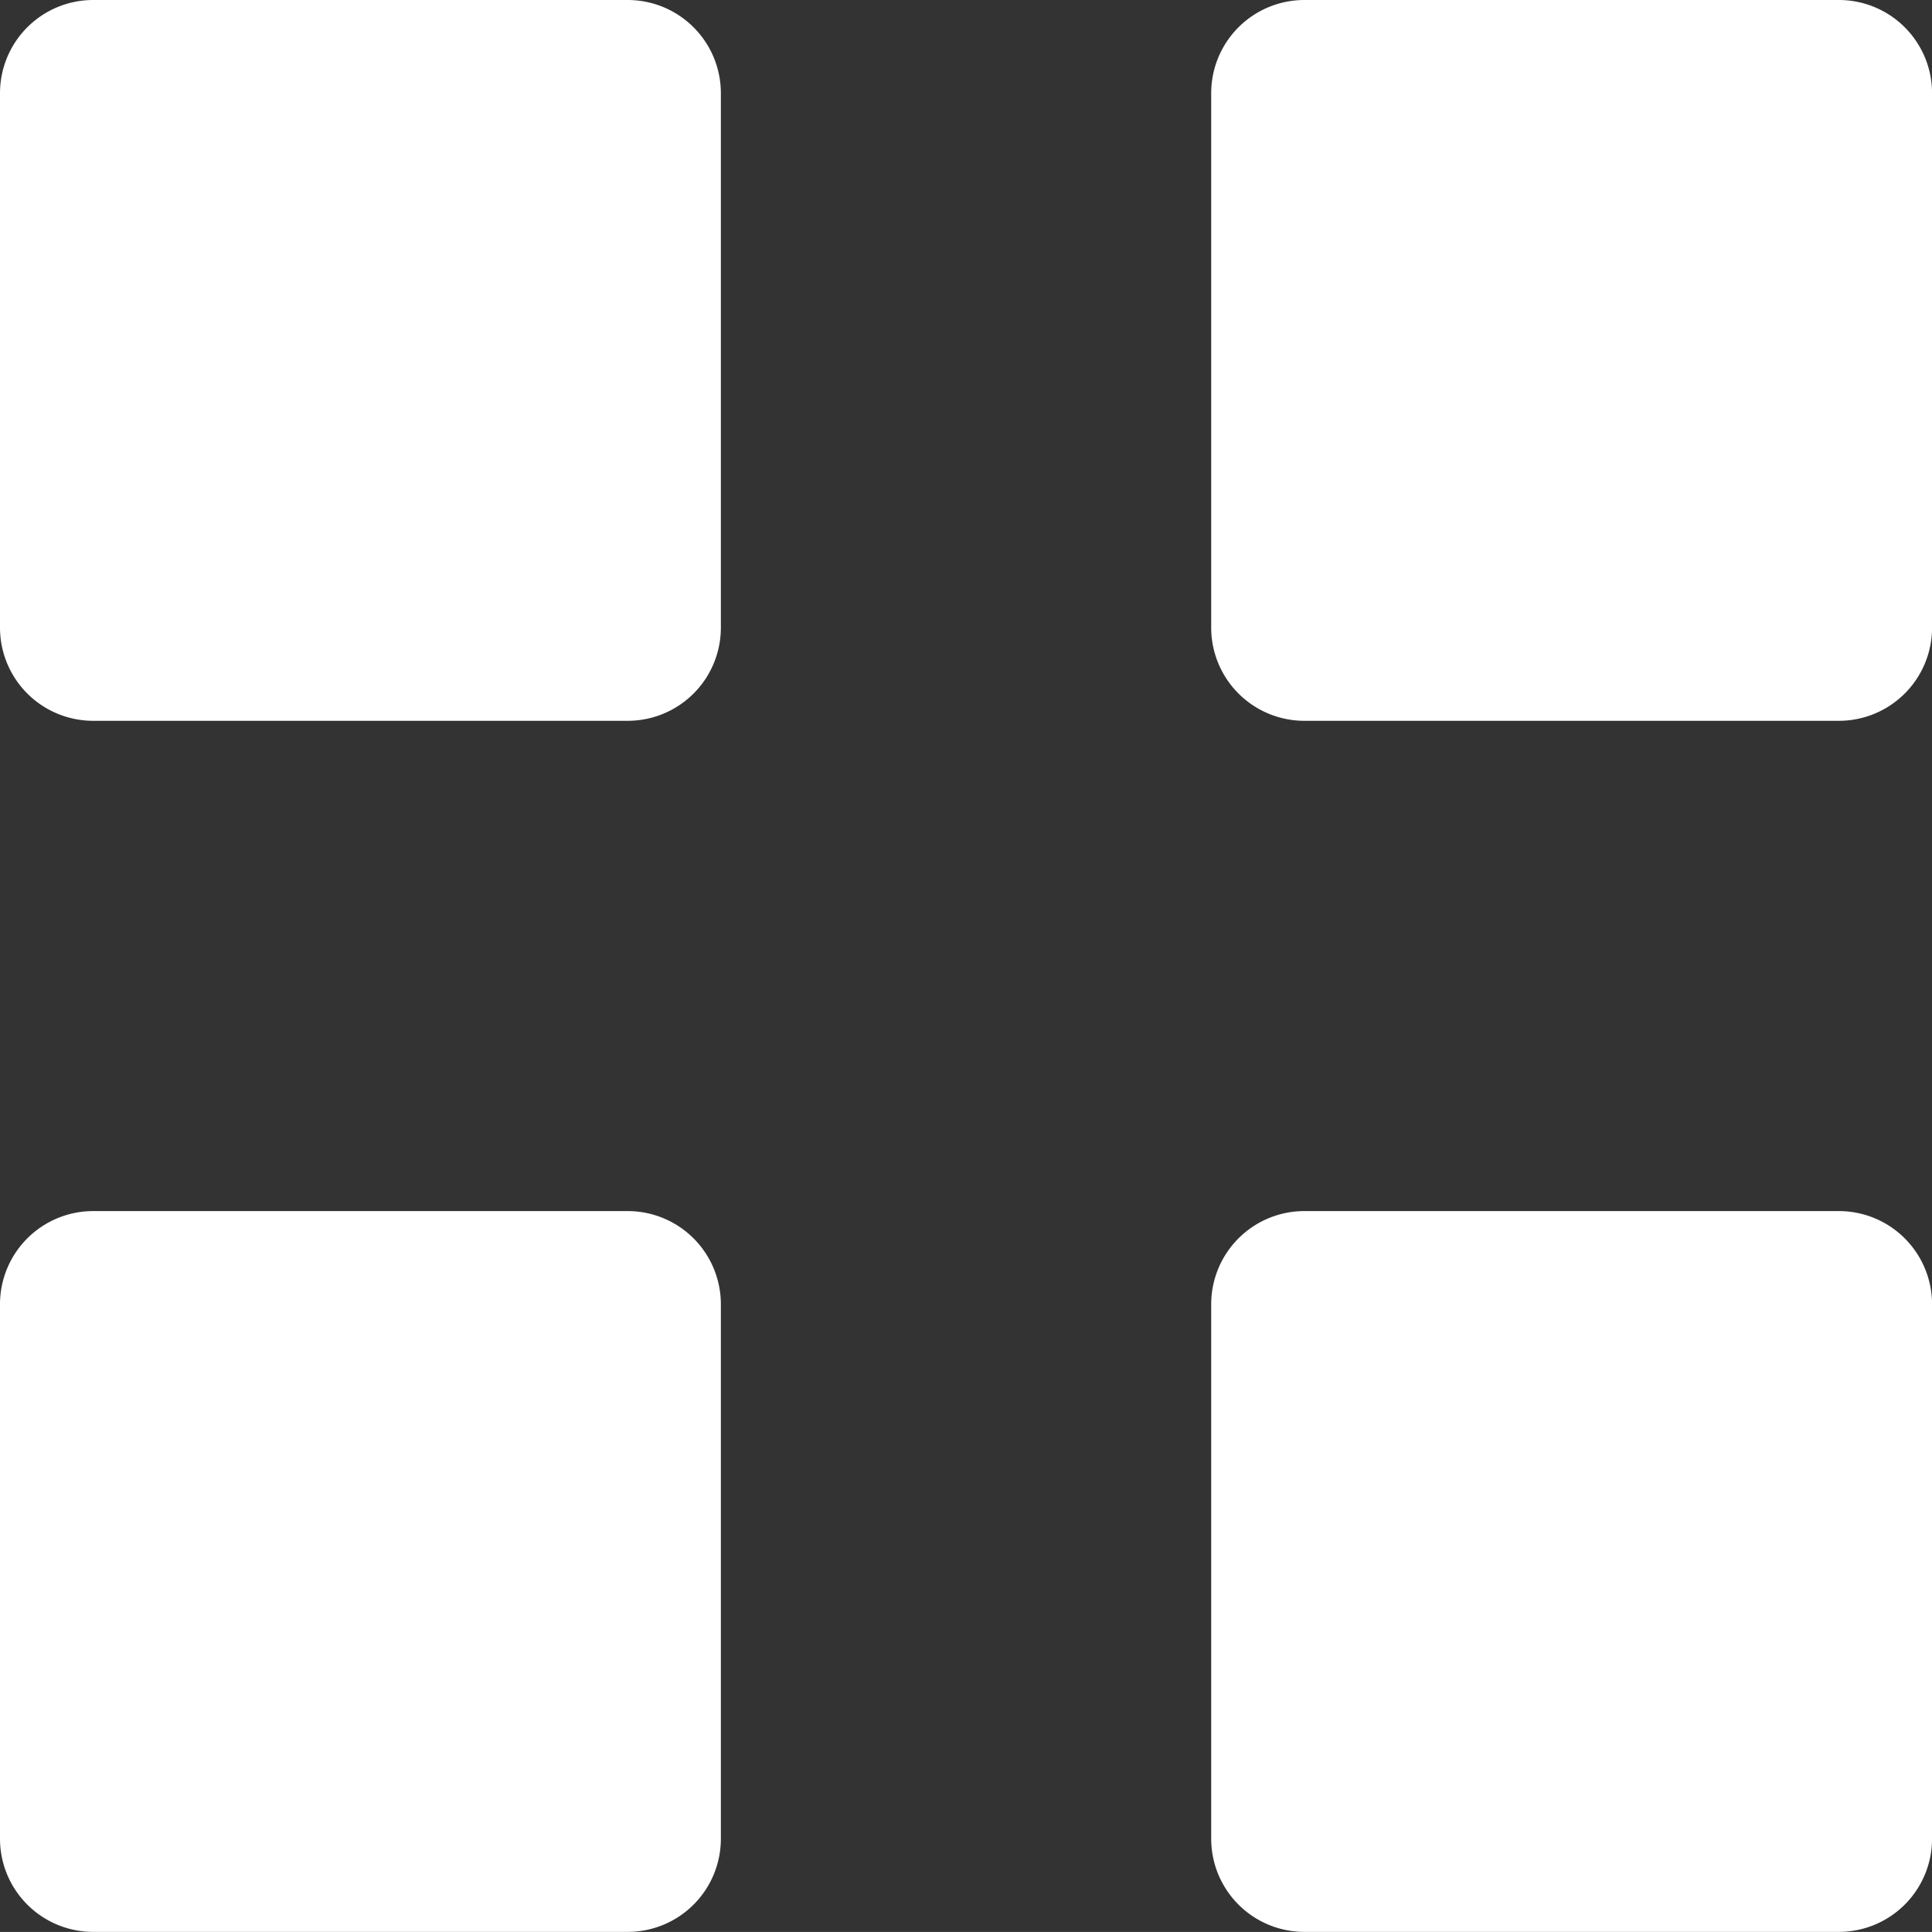
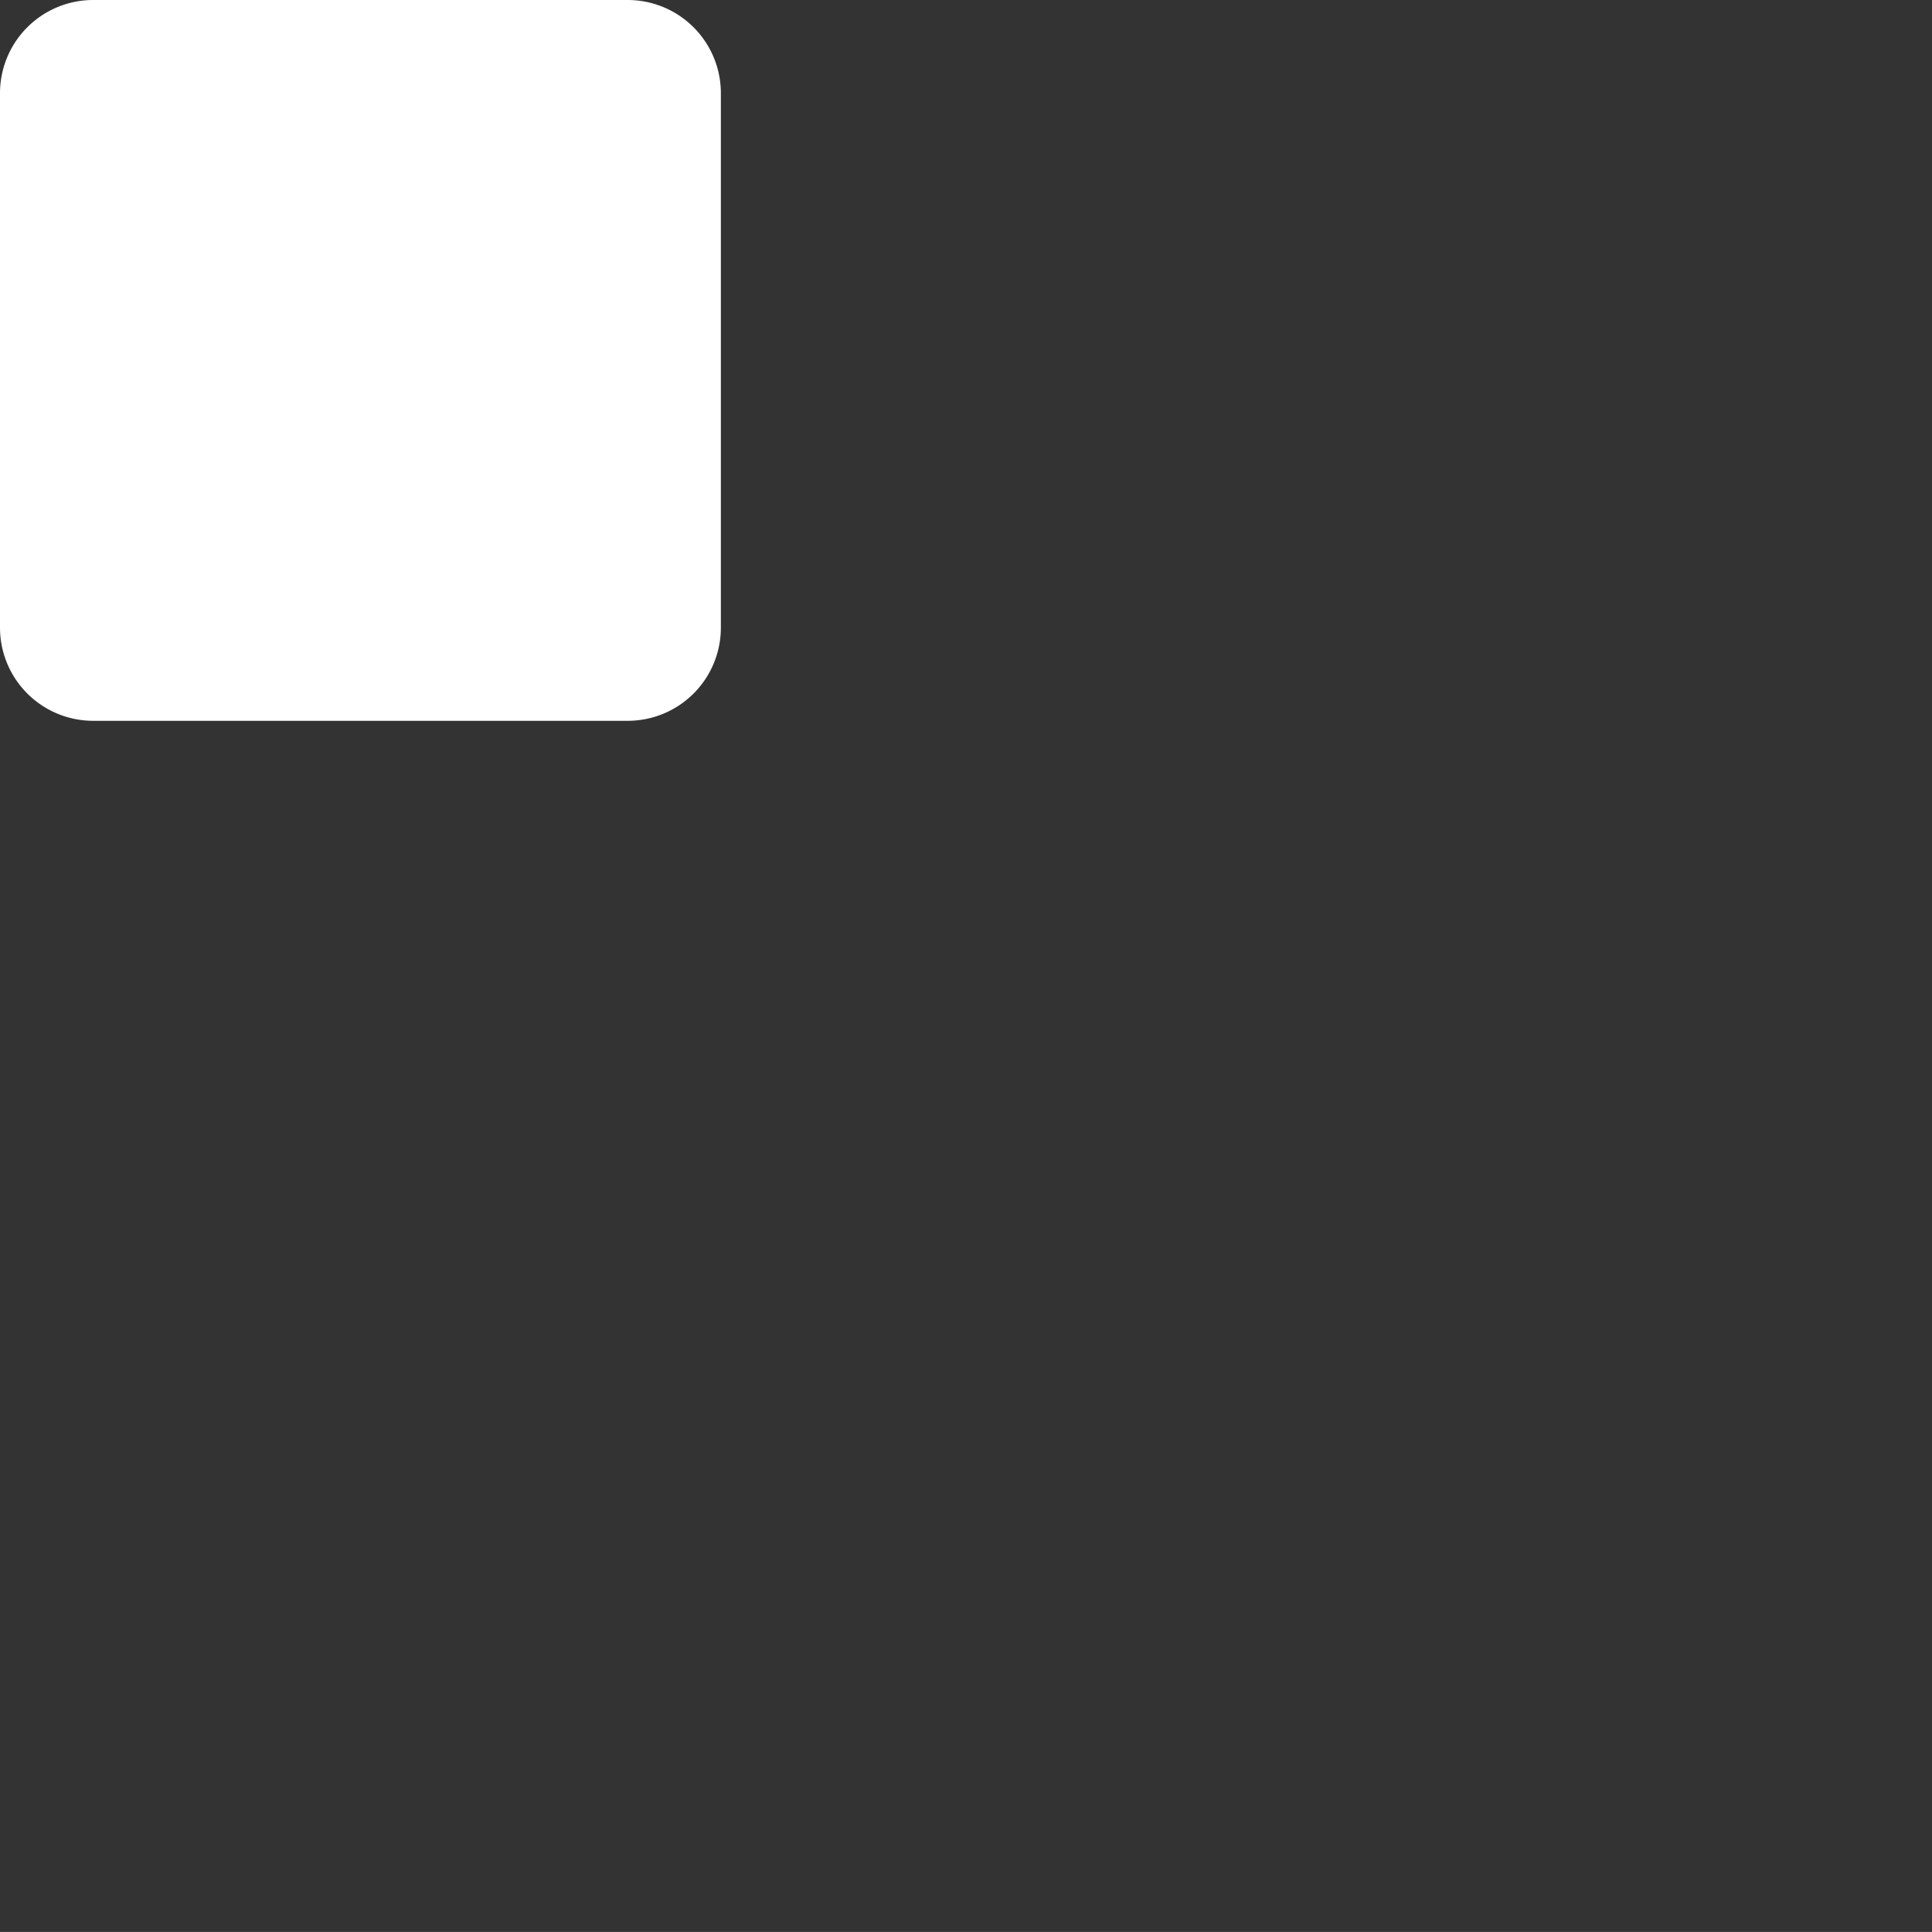
<svg xmlns="http://www.w3.org/2000/svg" width="34" height="33.999" viewBox="0 0 34 33.999">
  <rect x="0" y="0" width="34" height="33.999" fill="#333333" stroke="none" />
  <g transform="translate(0)">
    <path d="M129.146,130.785H119.74a1.64,1.64,0,0,1-1.64-1.64V119.74a1.64,1.64,0,0,1,1.64-1.64h9.406a1.64,1.64,0,0,1,1.64,1.64v9.406A1.639,1.639,0,0,1,129.146,130.785Z" transform="translate(-118.1 -118.1)" fill="#fff" />
-     <path d="M302.046,130.785H292.64a1.64,1.64,0,0,1-1.64-1.64V119.74a1.64,1.64,0,0,1,1.64-1.64h9.406a1.64,1.64,0,0,1,1.64,1.64v9.406A1.64,1.64,0,0,1,302.046,130.785Z" transform="translate(-269.685 -118.1)" fill="#fff" />
-     <path d="M129.146,303.675H119.74a1.64,1.64,0,0,1-1.64-1.64V292.63a1.64,1.64,0,0,1,1.64-1.64h9.406a1.64,1.64,0,0,1,1.64,1.64v9.406A1.639,1.639,0,0,1,129.146,303.675Z" transform="translate(-118.1 -269.677)" fill="#fff" />
-     <path d="M302.046,303.675H292.64a1.64,1.64,0,0,1-1.64-1.64V292.63a1.64,1.64,0,0,1,1.64-1.64h9.406a1.64,1.64,0,0,1,1.64,1.64v9.406A1.64,1.64,0,0,1,302.046,303.675Z" transform="translate(-269.685 -269.677)" fill="#fff" />
  </g>
</svg>